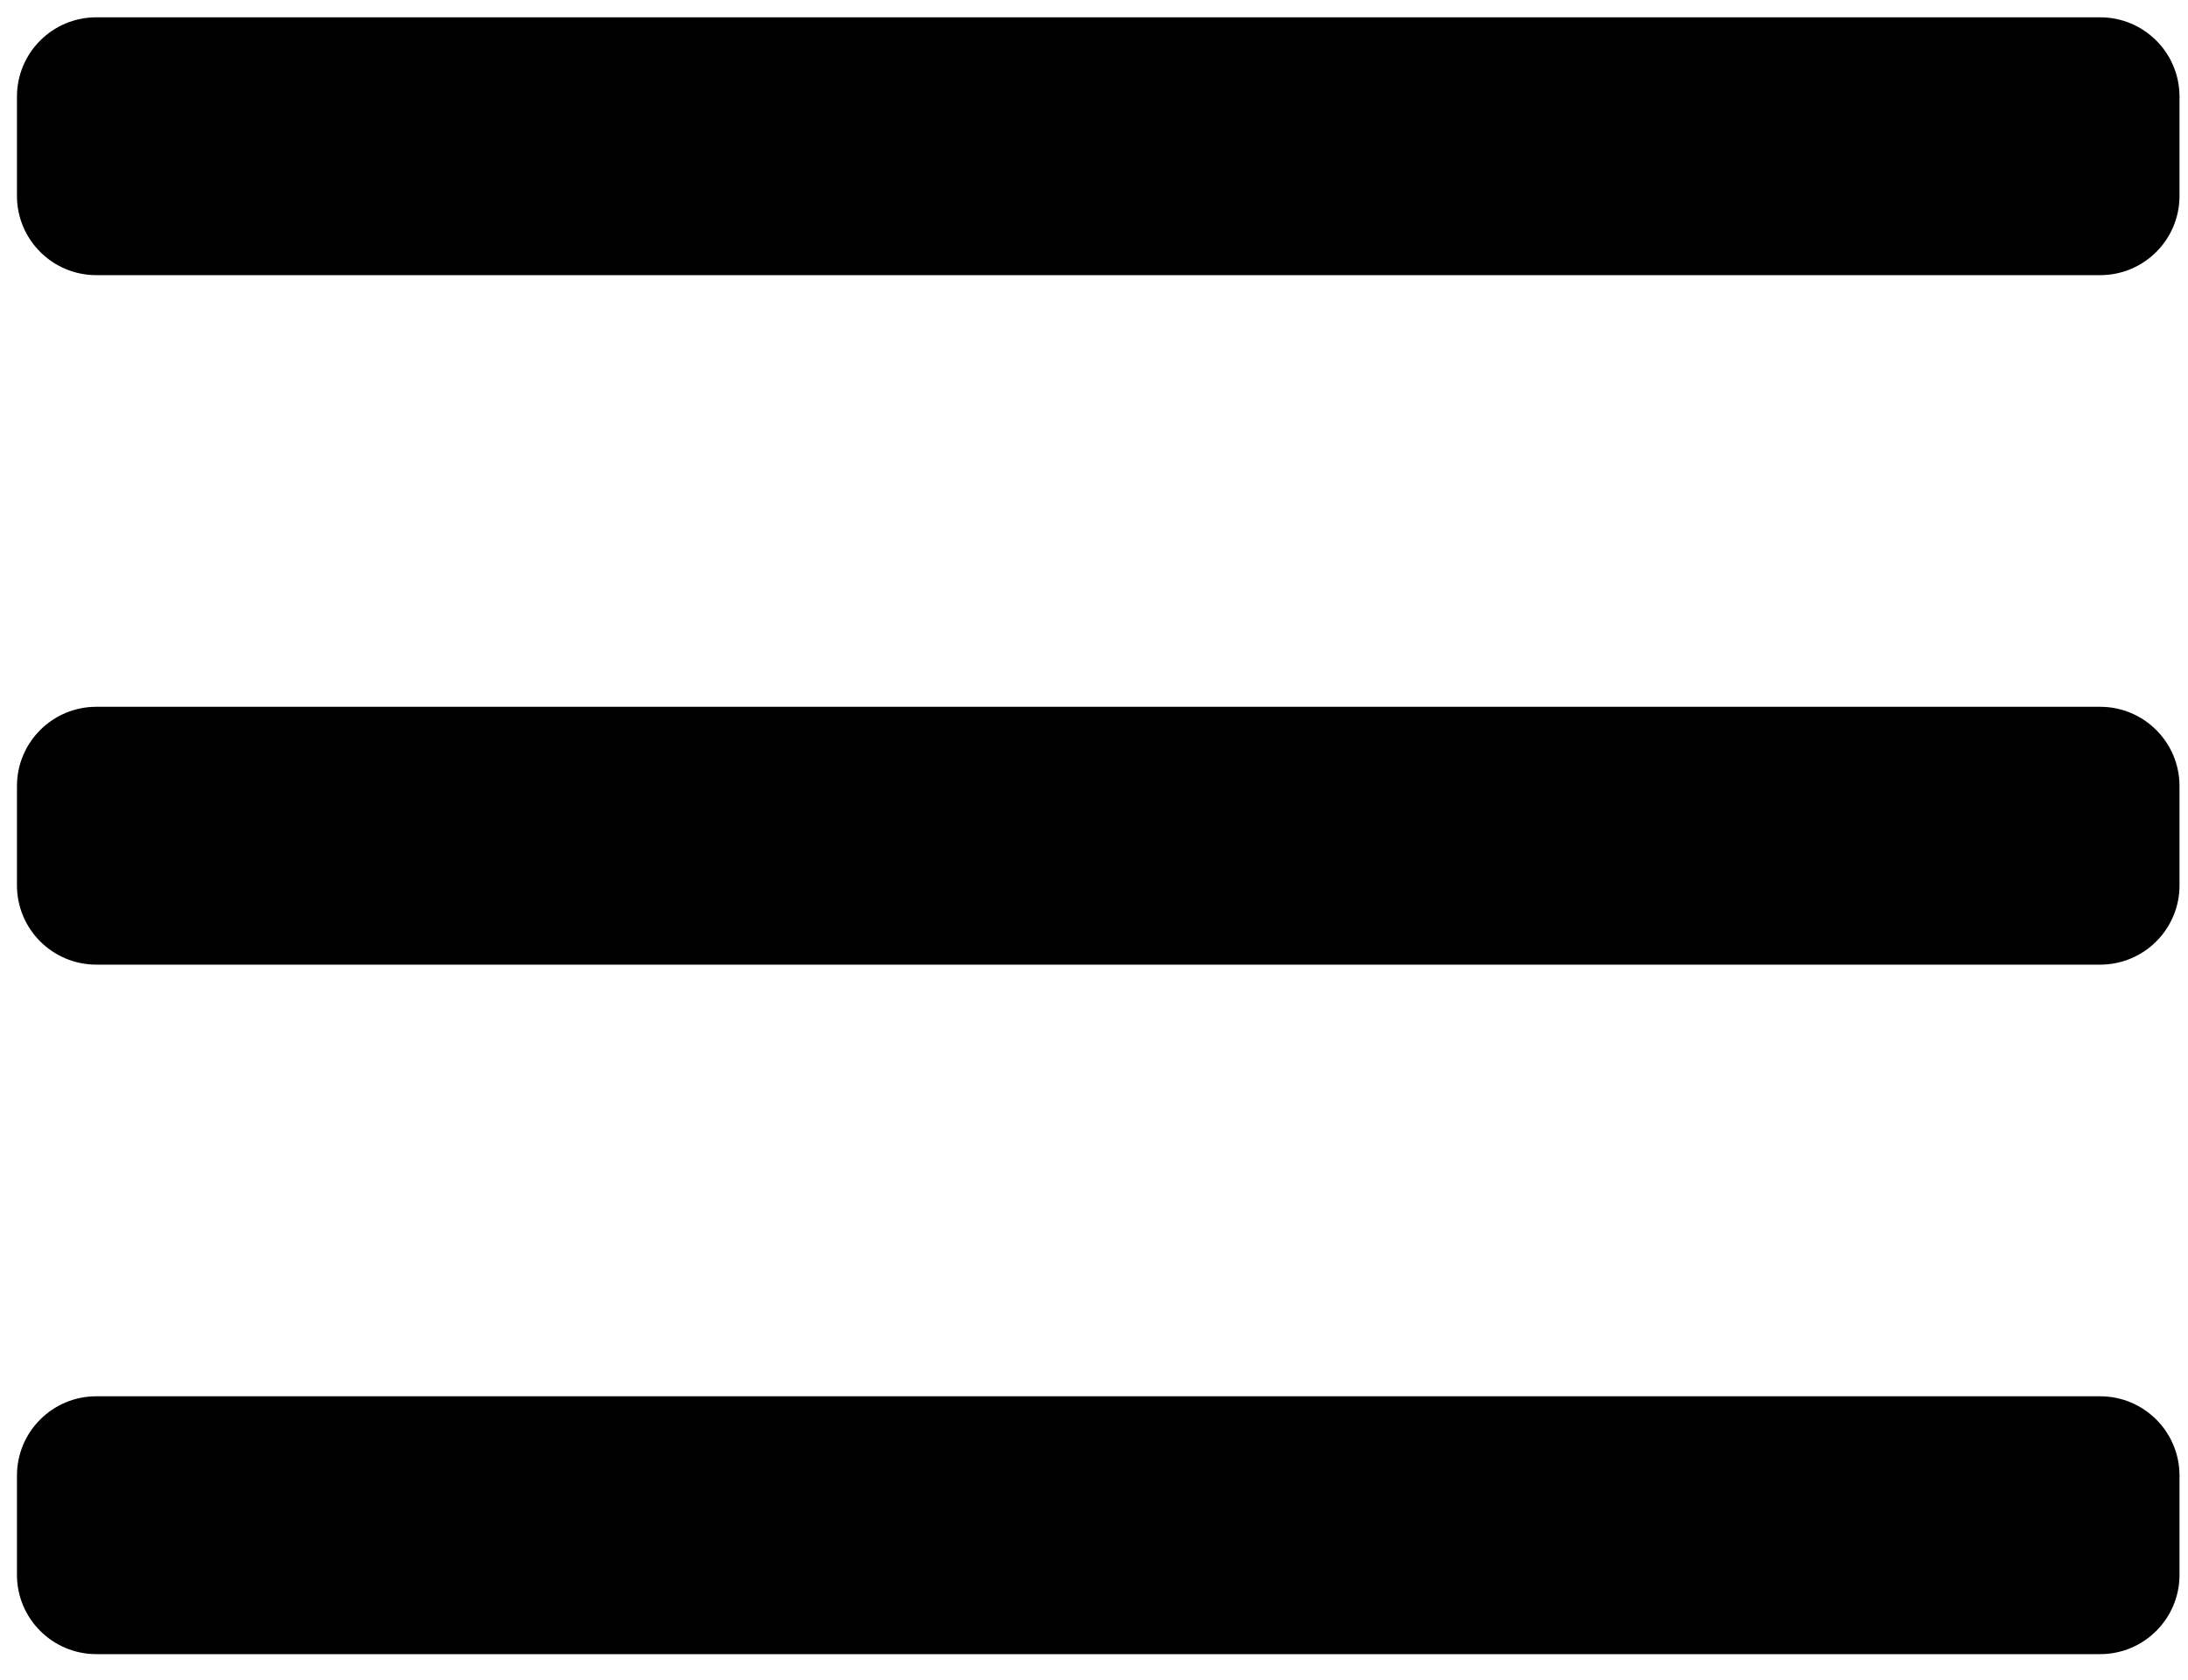
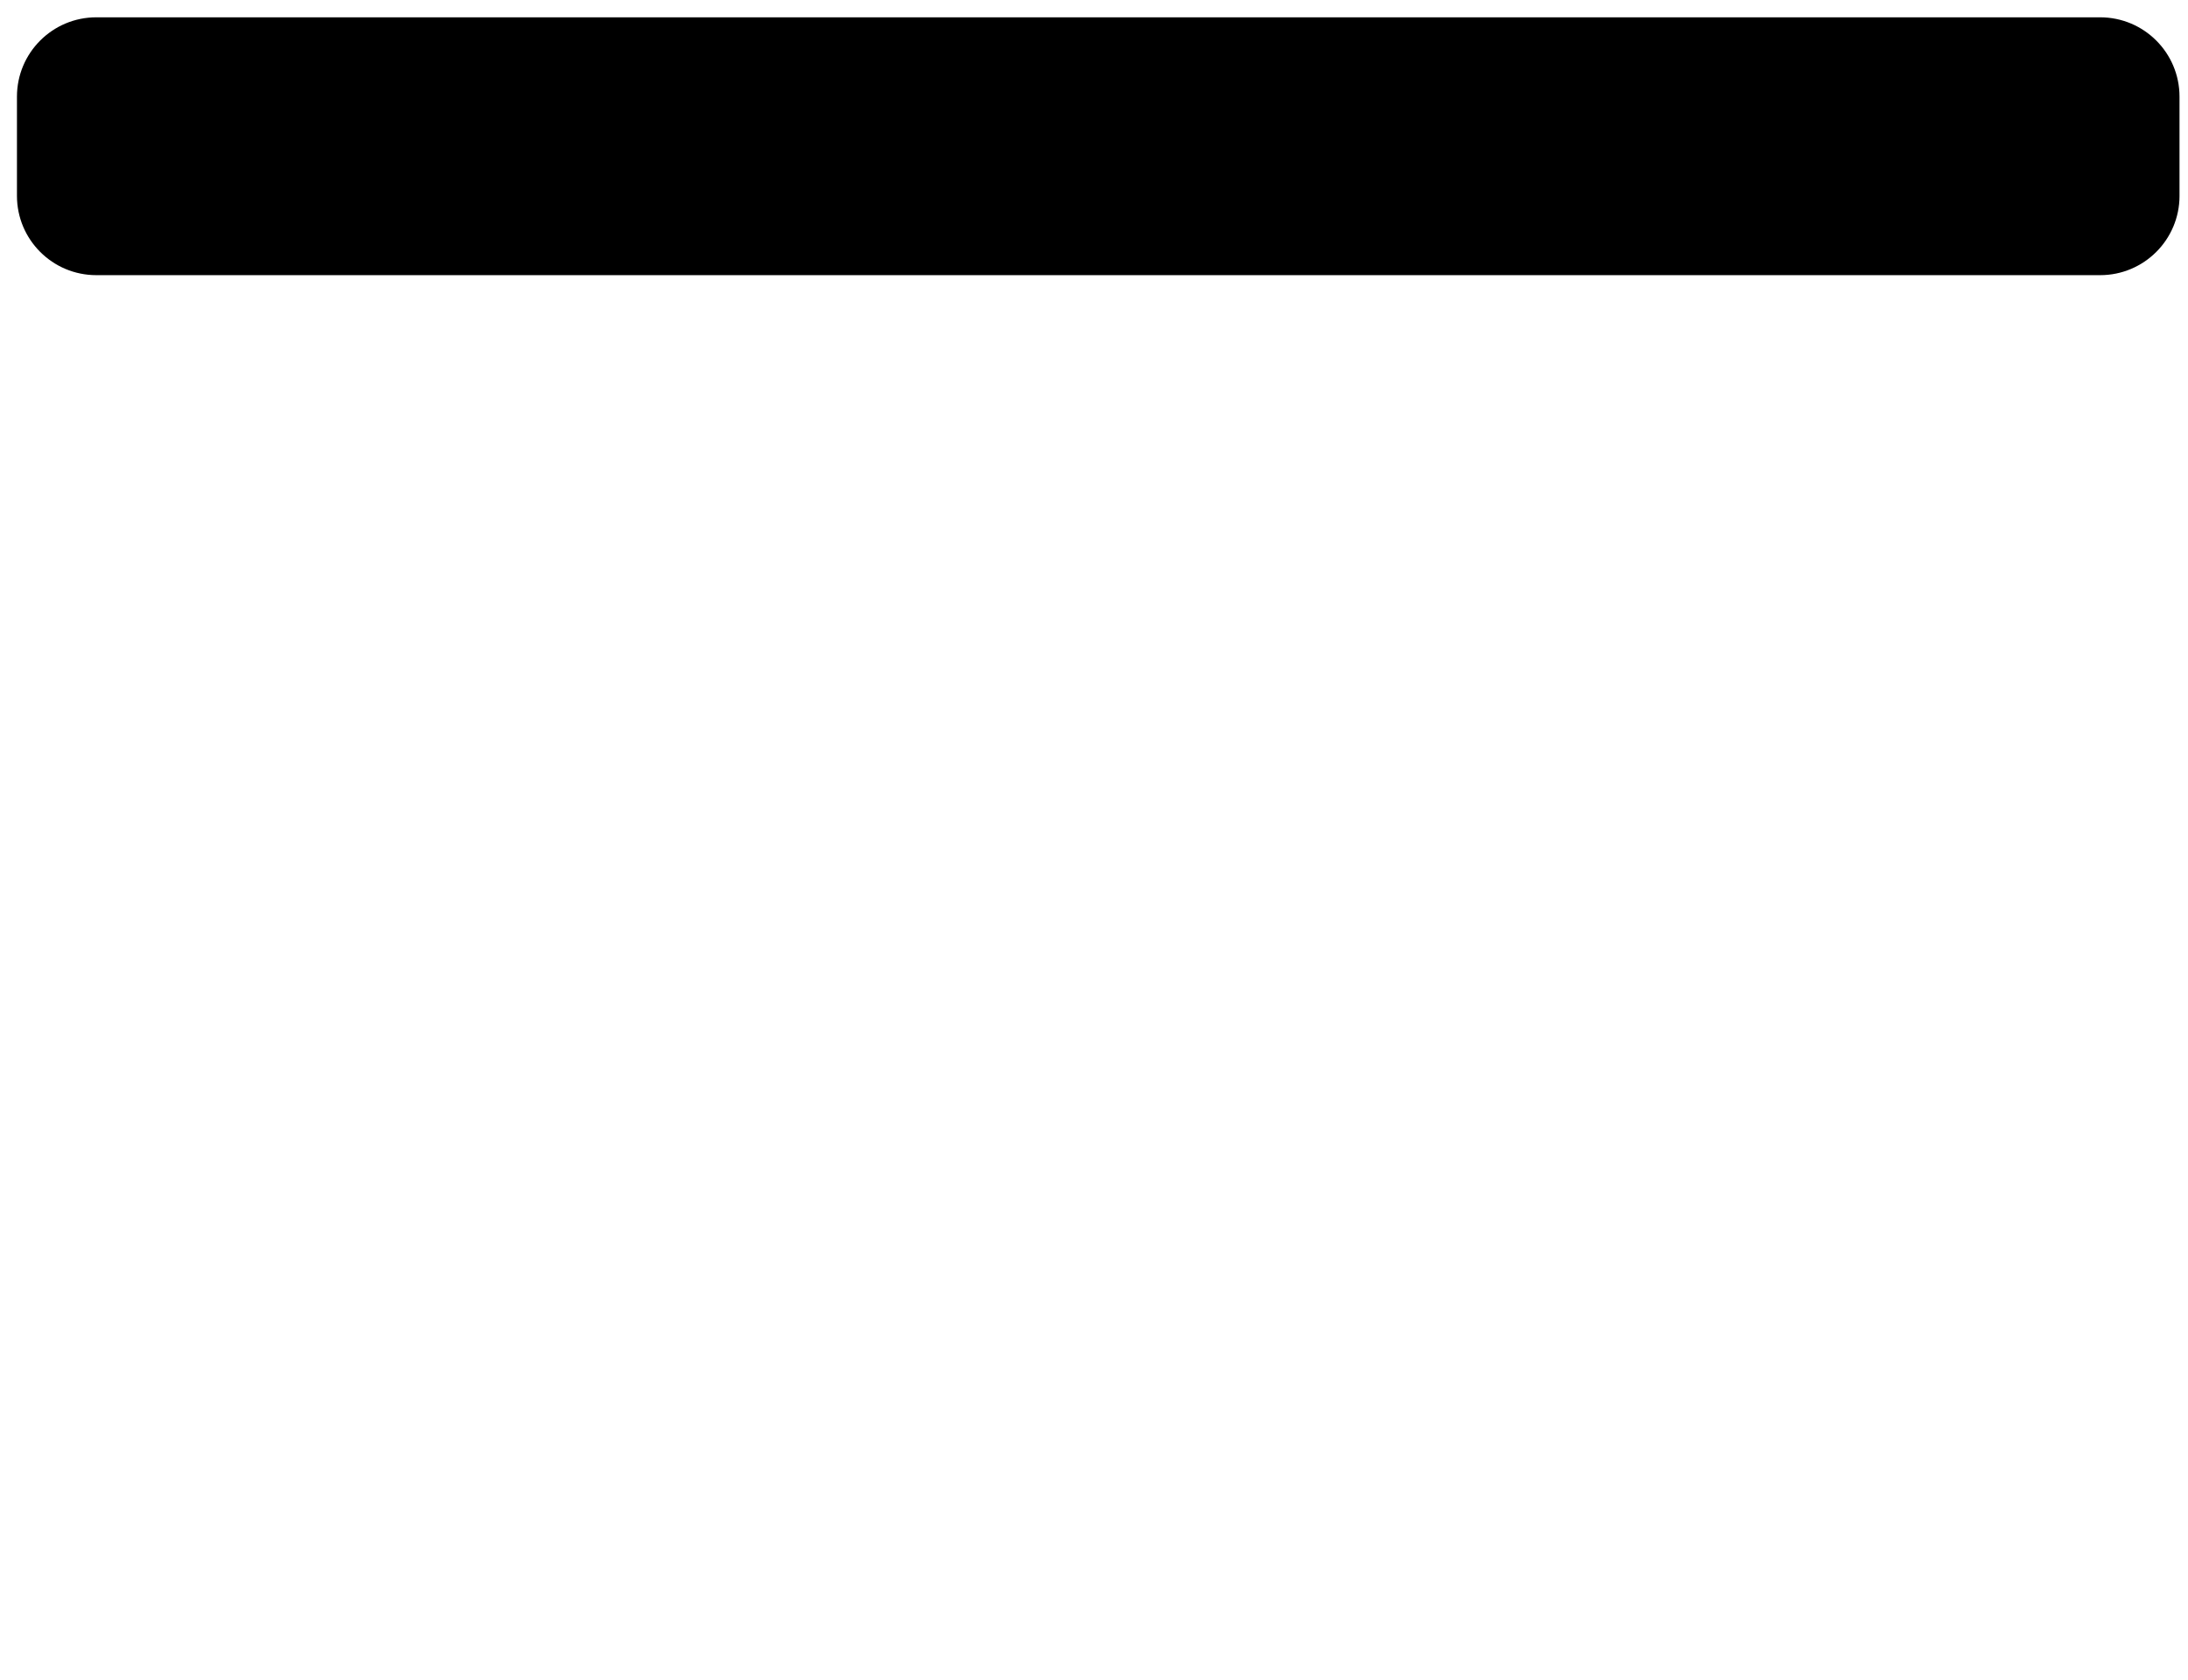
<svg xmlns="http://www.w3.org/2000/svg" version="1.1" id="Layer_1" x="0px" y="0px" width="133.952px" height="102.885px" viewBox="0 0 133.952 102.885" enable-background="new 0 0 133.952 102.885" xml:space="preserve">
  <path d="M133.433,11.991c0,2.684-2.175,4.858-4.858,4.858H5.896c-2.683,0-4.858-2.175-4.858-4.858V5.918  c0-2.683,2.175-4.858,4.858-4.858h122.678c2.683,0,4.858,2.175,4.858,4.858V11.991z" />
-   <path d="M133.433,54.212c0,2.683-2.175,4.858-4.858,4.858H5.896c-2.683,0-4.858-2.175-4.858-4.858v-6.073  c0-2.683,2.175-4.858,4.858-4.858h122.678c2.683,0,4.858,2.175,4.858,4.858V54.212z" />
-   <path d="M133.433,96.433c0,2.683-2.175,4.858-4.858,4.858H5.896c-2.683,0-4.858-2.175-4.858-4.858v-6.073  c0-2.684,2.175-4.858,4.858-4.858h122.678c2.683,0,4.858,2.175,4.858,4.858V96.433z" />
</svg>